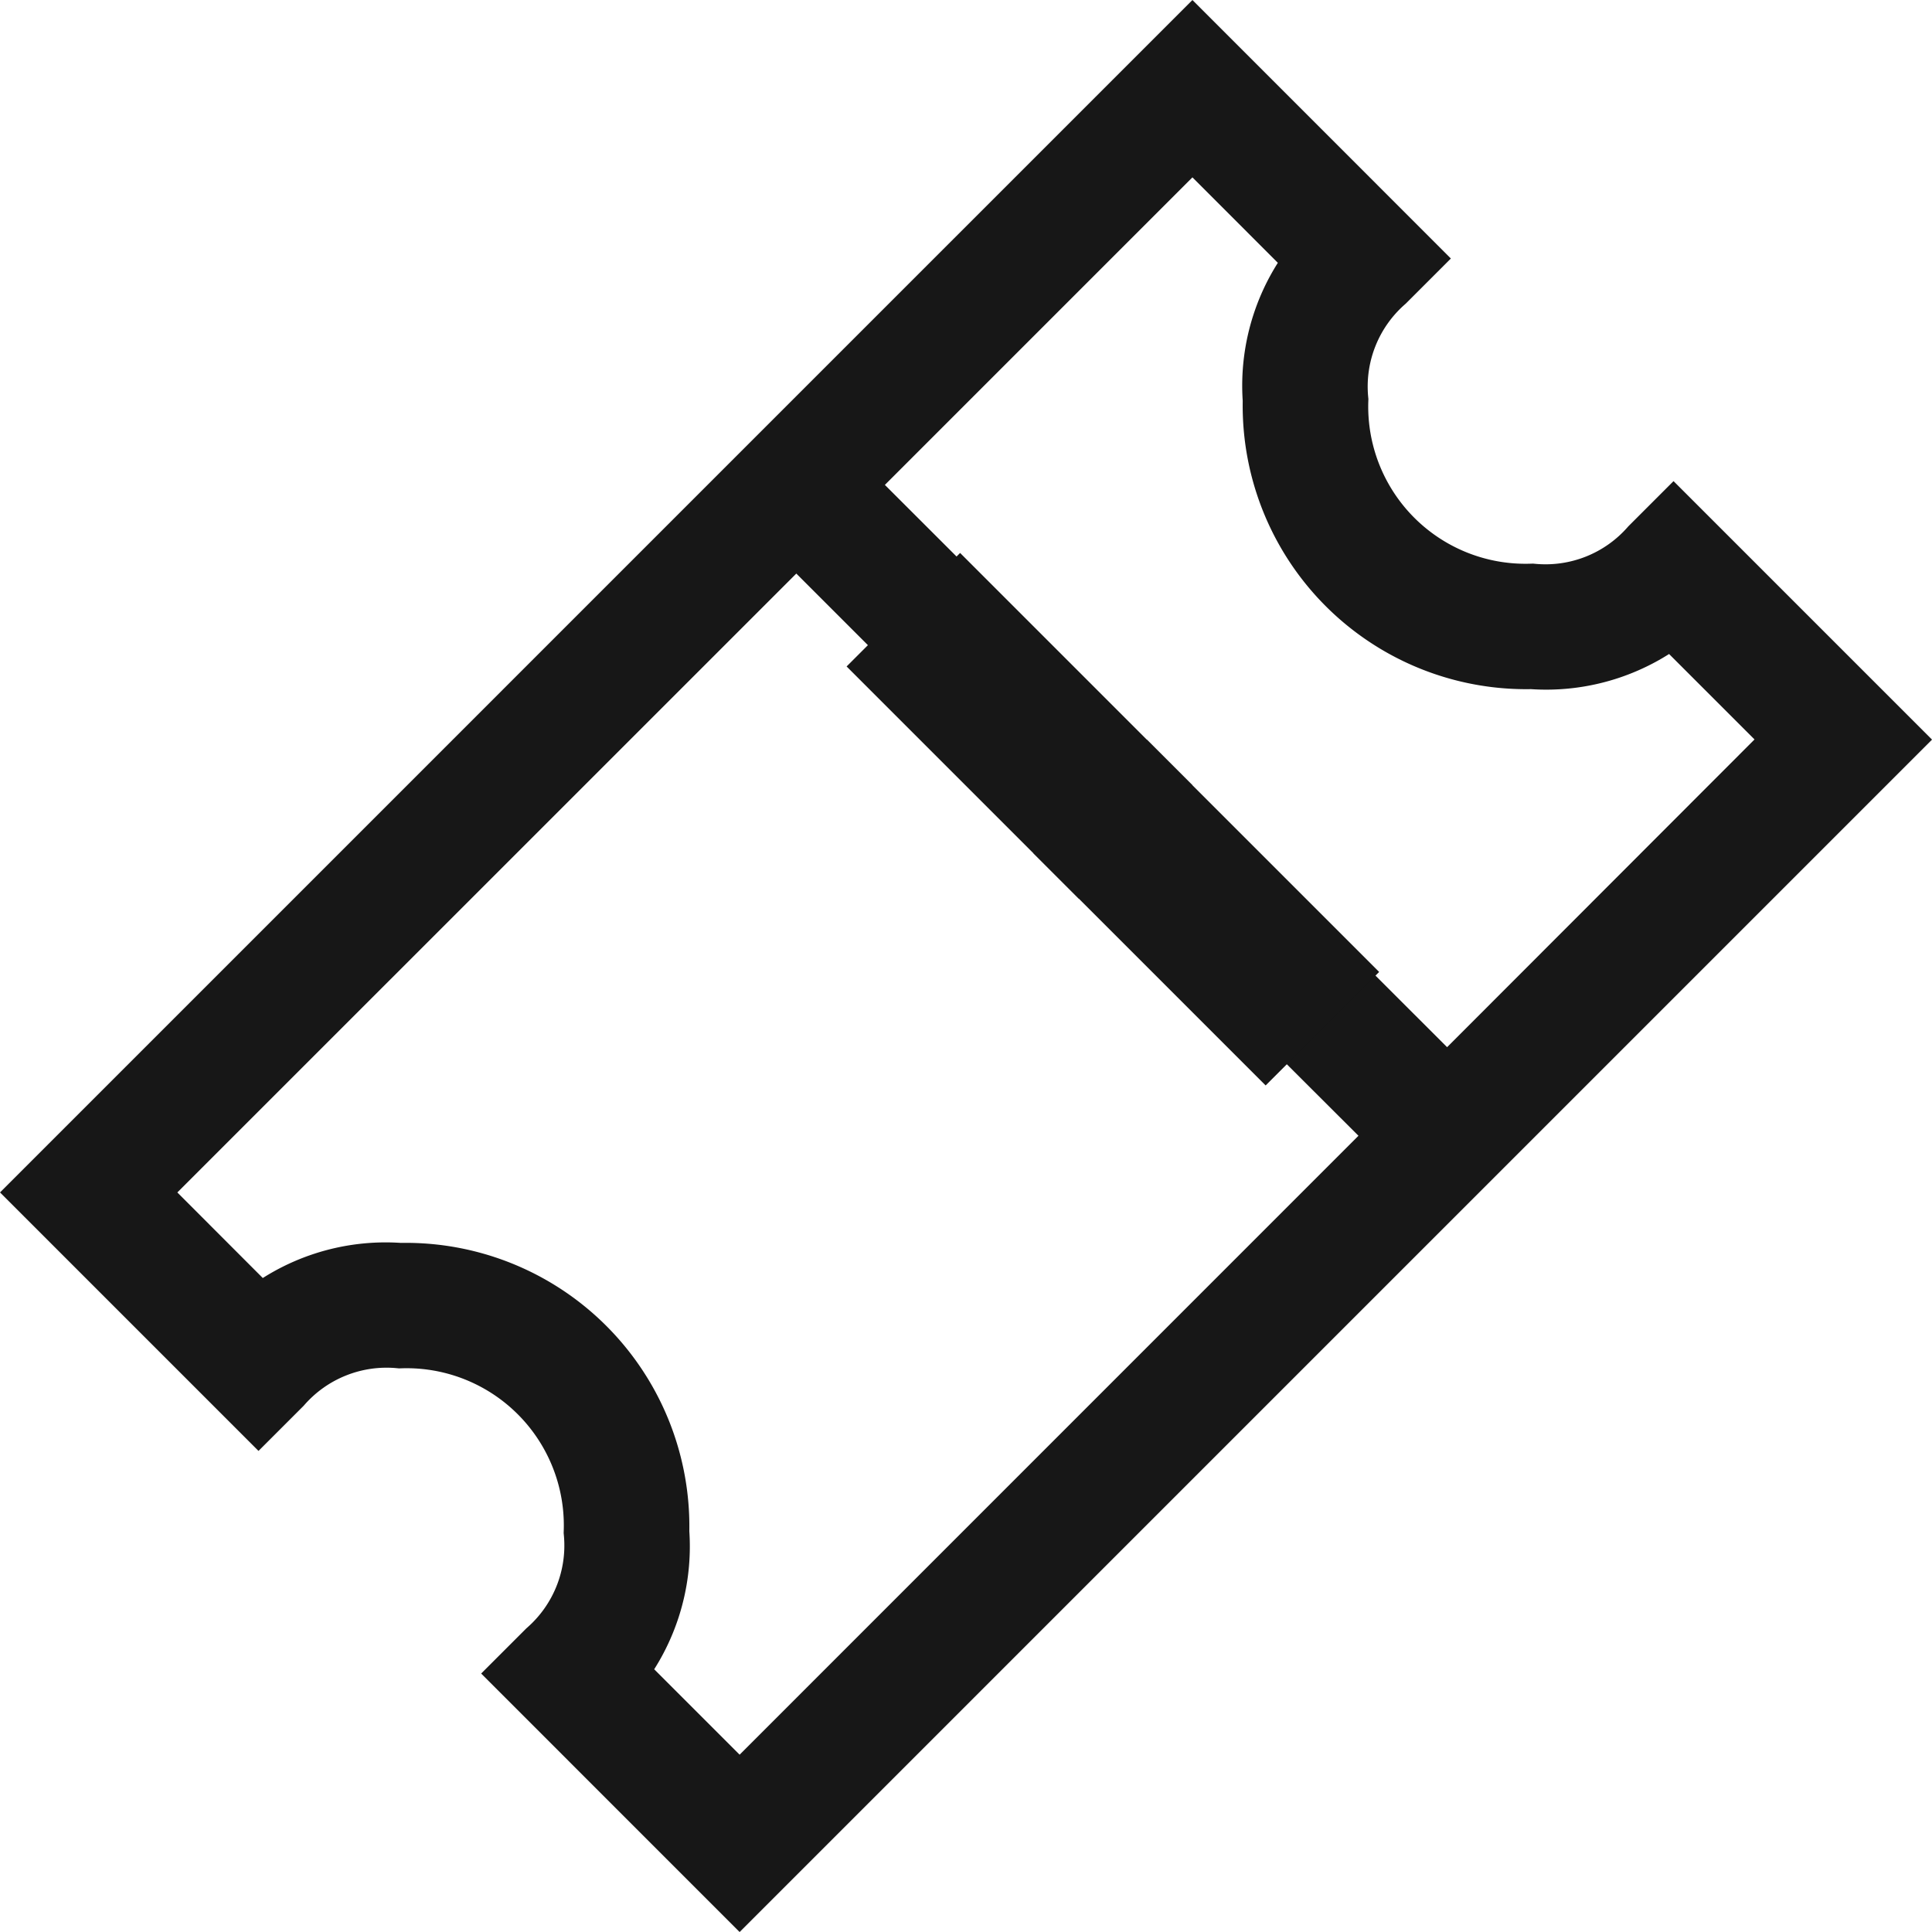
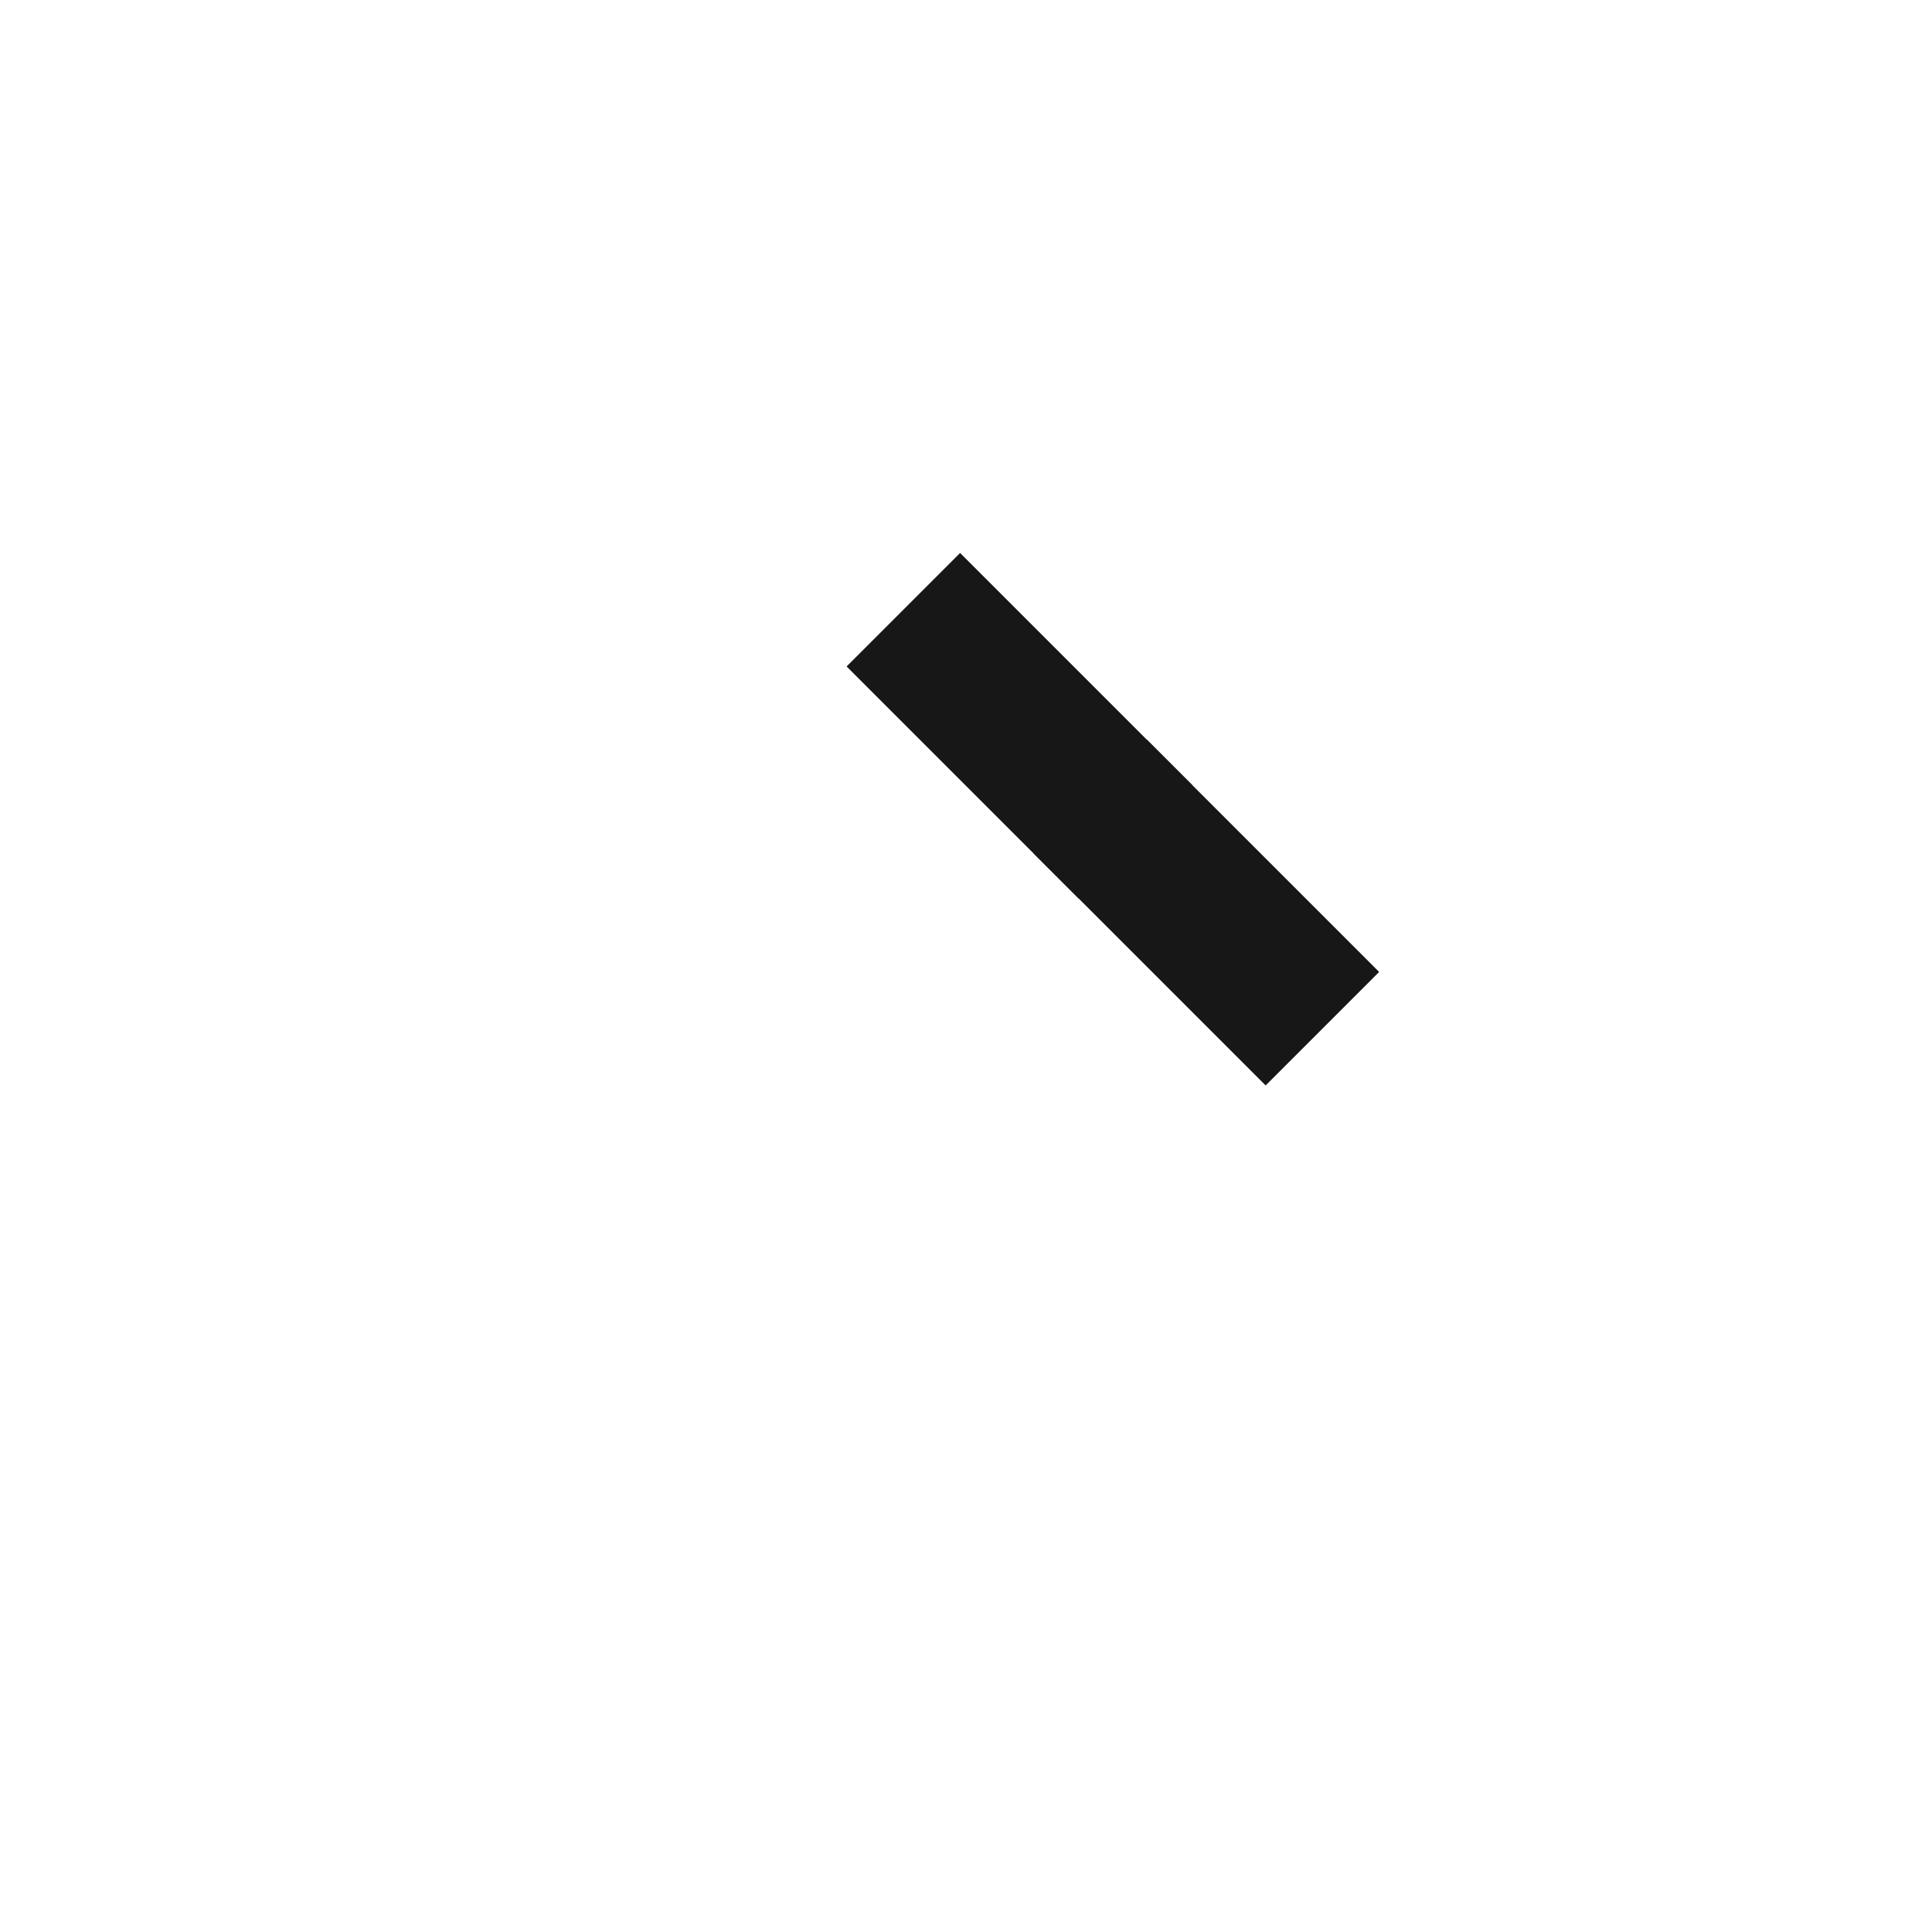
<svg xmlns="http://www.w3.org/2000/svg" width="42.121" height="42.121" viewBox="0 0 42.121 42.121">
  <g id="ticket" transform="translate(1.061 1.061)">
-     <path id="Pfad_67" data-name="Pfad 67" d="M35.425,10.489l-.436.436a3.132,3.132,0,0,1-2.649,1.053A4.178,4.178,0,0,1,28.021,7.66a3.132,3.132,0,0,1,1.053-2.649l.436-.436L24.936,0,0,24.936l4.575,4.575.436-.436A3.132,3.132,0,0,1,7.66,28.021a4.178,4.178,0,0,1,4.319,4.319,3.132,3.132,0,0,1-1.053,2.649l-.436.436L15.064,40,40,15.064ZM12.217,35.408a4.254,4.254,0,0,0,1-3.067A5.431,5.431,0,0,0,7.66,26.787a4.256,4.256,0,0,0-3.068,1L1.745,24.936,16.3,10.383l2.032,2.032.872-.872L17.17,9.511l7.766-7.766,2.847,2.848a4.254,4.254,0,0,0-1,3.067,5.431,5.431,0,0,0,5.553,5.553,4.256,4.256,0,0,0,3.068-1l2.847,2.847L30.489,22.83,28.457,20.8l-.872.872L29.617,23.7,15.064,38.255Z" fill="#171717" stroke="#171717" stroke-width="1.5" />
    <path id="Pfad_68" data-name="Pfad 68" d="M35.707,26.122l-4-4,1.414-1.414,4,4Z" transform="translate(-13.25 -8.653)" fill="#171717" stroke="#171717" stroke-width="1.5" />
    <path id="Pfad_69" data-name="Pfad 69" d="M42.707,33.122l-4-4,1.414-1.414,4,4Z" transform="translate(-16.175 -11.579)" fill="#171717" stroke="#171717" stroke-width="1.5" />
  </g>
</svg>